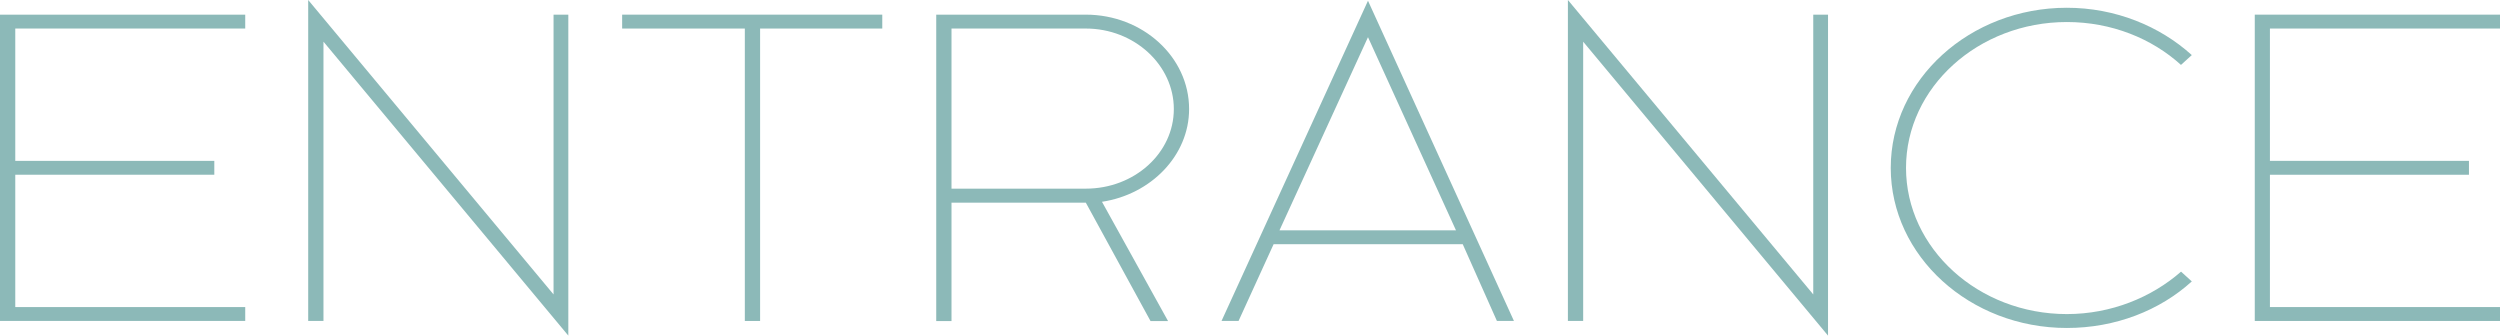
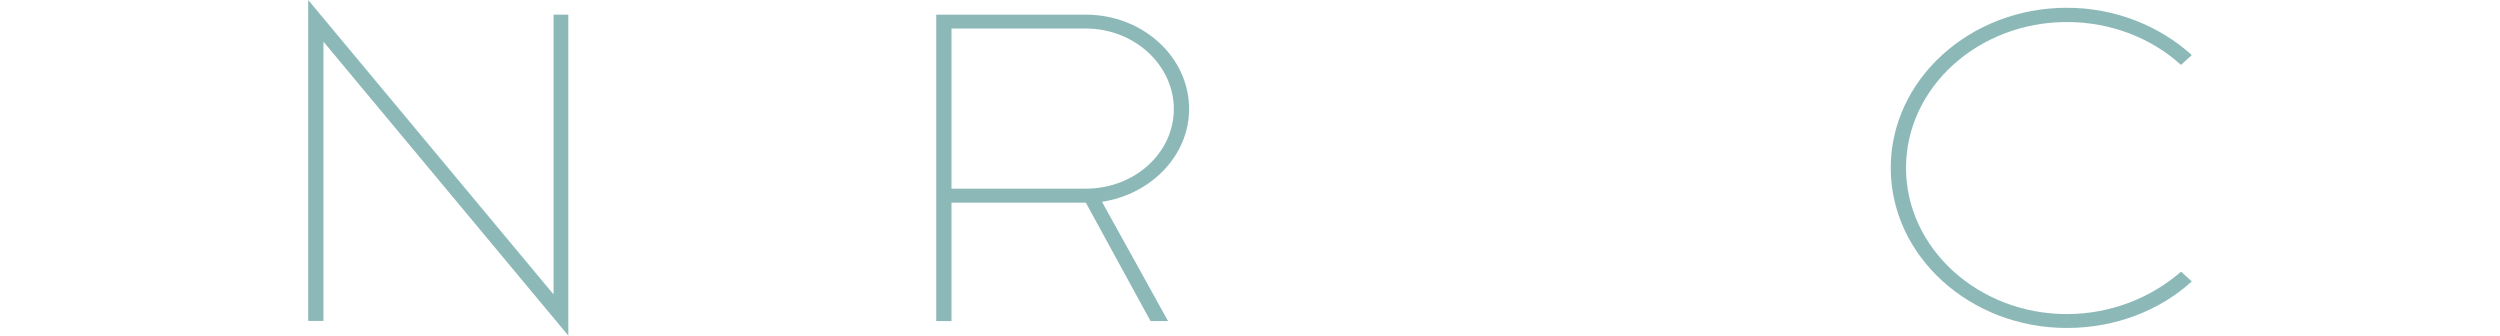
<svg xmlns="http://www.w3.org/2000/svg" id="_レイヤー_2" data-name="レイヤー 2" width="199.71" height="26.82" viewBox="0 0 199.71 26.82">
  <g id="_レイアウト" data-name="レイアウト">
    <g>
-       <path d="M19.59,24.53v1.11H0V1.17h19.59v1.11H1.22v10.57h15.9v1.11H1.22v10.57h18.38Z" style="fill: #8cb9b8;" />
      <path d="M25.84,3.33v22.31h-1.22V0l19.6,23.52V1.17h1.18v25.64L25.84,3.33Z" style="fill: #8cb9b8;" />
-       <path d="M60.72,2.28v23.36h-1.22V2.28h-9.8v-1.11h20.78v1.11h-9.76Z" style="fill: #8cb9b8;" />
      <path d="M88.03,16.12l5.28,9.53h-1.4l-5.17-9.46h-10.73v9.46h-1.22V1.17h11.95c4.52,0,8.25,3.36,8.25,7.54,0,3.72-3.05,6.82-6.96,7.41ZM86.74,2.28h-10.73v12.79h10.73c3.88,0,7.03-2.84,7.03-6.36s-3.16-6.43-7.03-6.43Z" style="fill: #8cb9b8;" />
-       <path d="M109.28.06l11.66,25.58h-1.36l-2.73-6.13h-15.11l-2.8,6.13h-1.36L109.28.06ZM102.21,18.4h14.1l-7.03-15.43-7.07,15.43Z" style="fill: #8cb9b8;" />
-       <path d="M126.47,3.33v22.31h-1.22V0l19.6,23.52V1.17h1.18v25.64L126.47,3.33Z" style="fill: #8cb9b8;" />
      <path d="M174.23,5.19c-2.33-2.12-5.56-3.43-9.12-3.43-7.07,0-12.85,5.22-12.85,11.65s5.78,11.68,12.85,11.68c3.55,0,6.78-1.34,9.12-3.39l.86.78c-2.55,2.32-6.1,3.72-9.98,3.72-7.75,0-14.07-5.74-14.07-12.79s6.32-12.79,14.07-12.79c3.88,0,7.43,1.47,9.98,3.78l-.86.78Z" style="fill: #8cb9b8;" />
-       <path d="M199.71,24.53v1.11h-19.59V1.17h19.59v1.11h-18.38v10.57h15.9v1.11h-15.9v10.57h18.38Z" style="fill: #8cb9b8;" />
    </g>
  </g>
</svg>